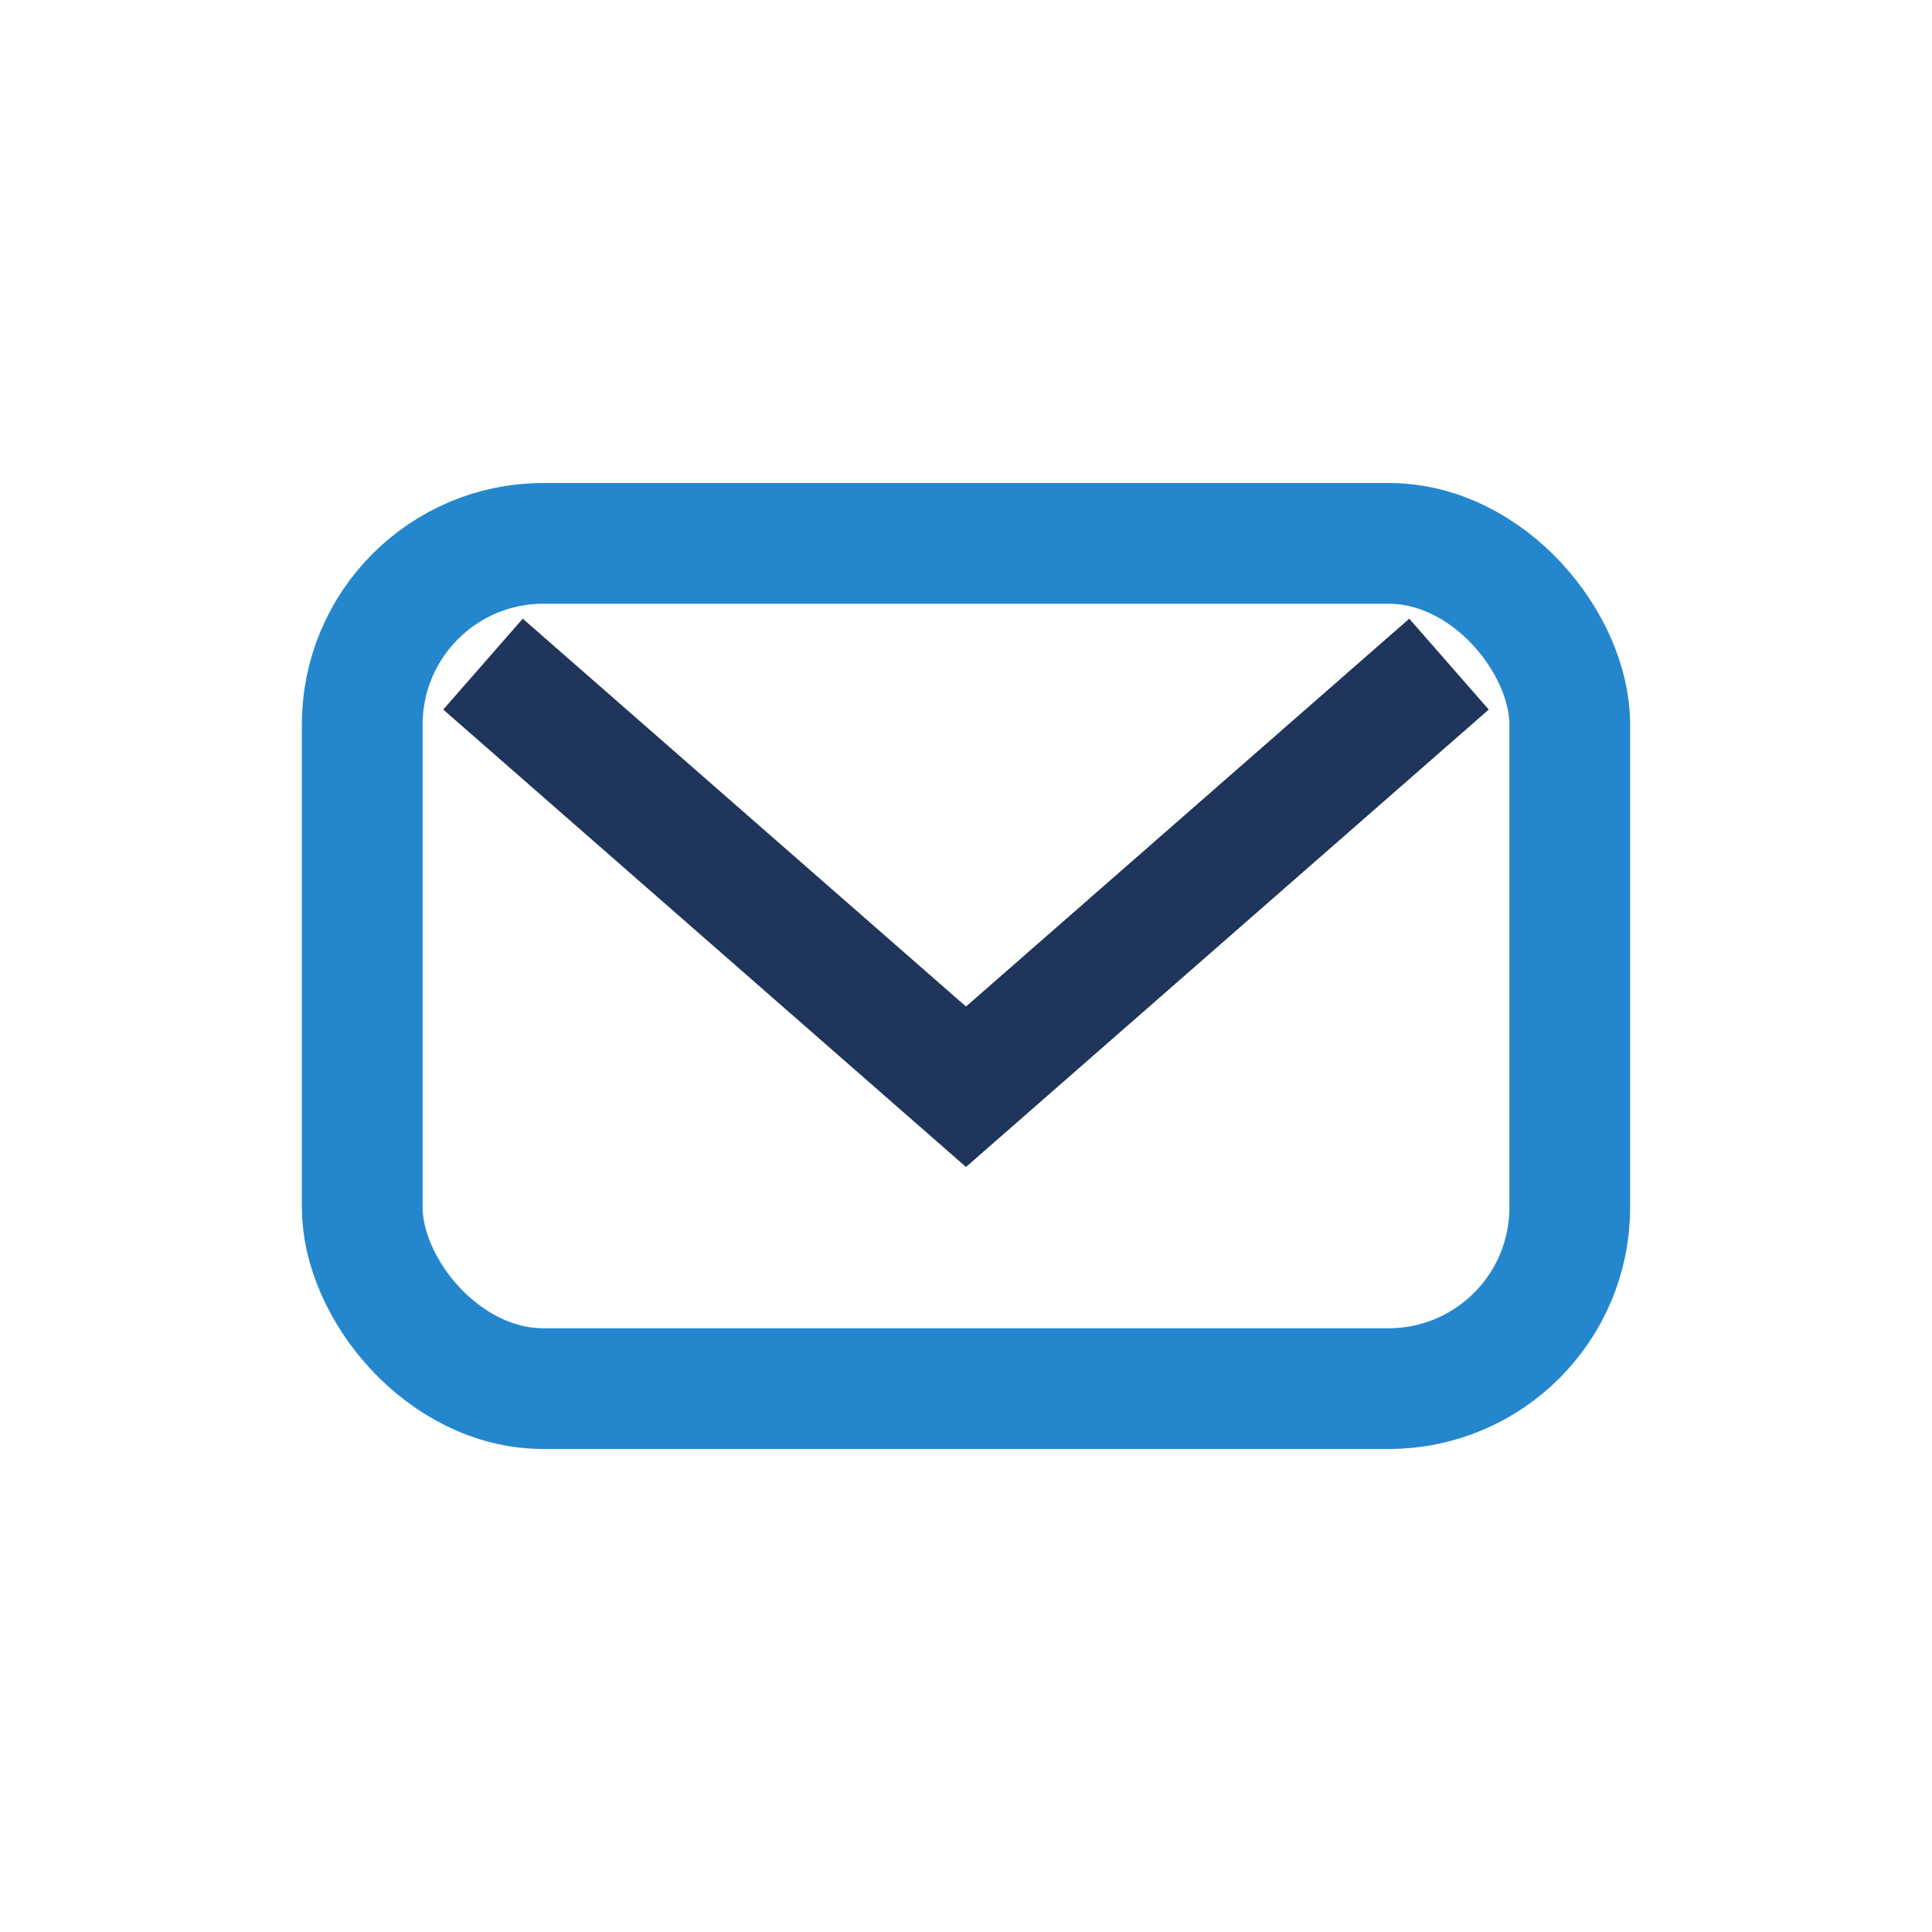
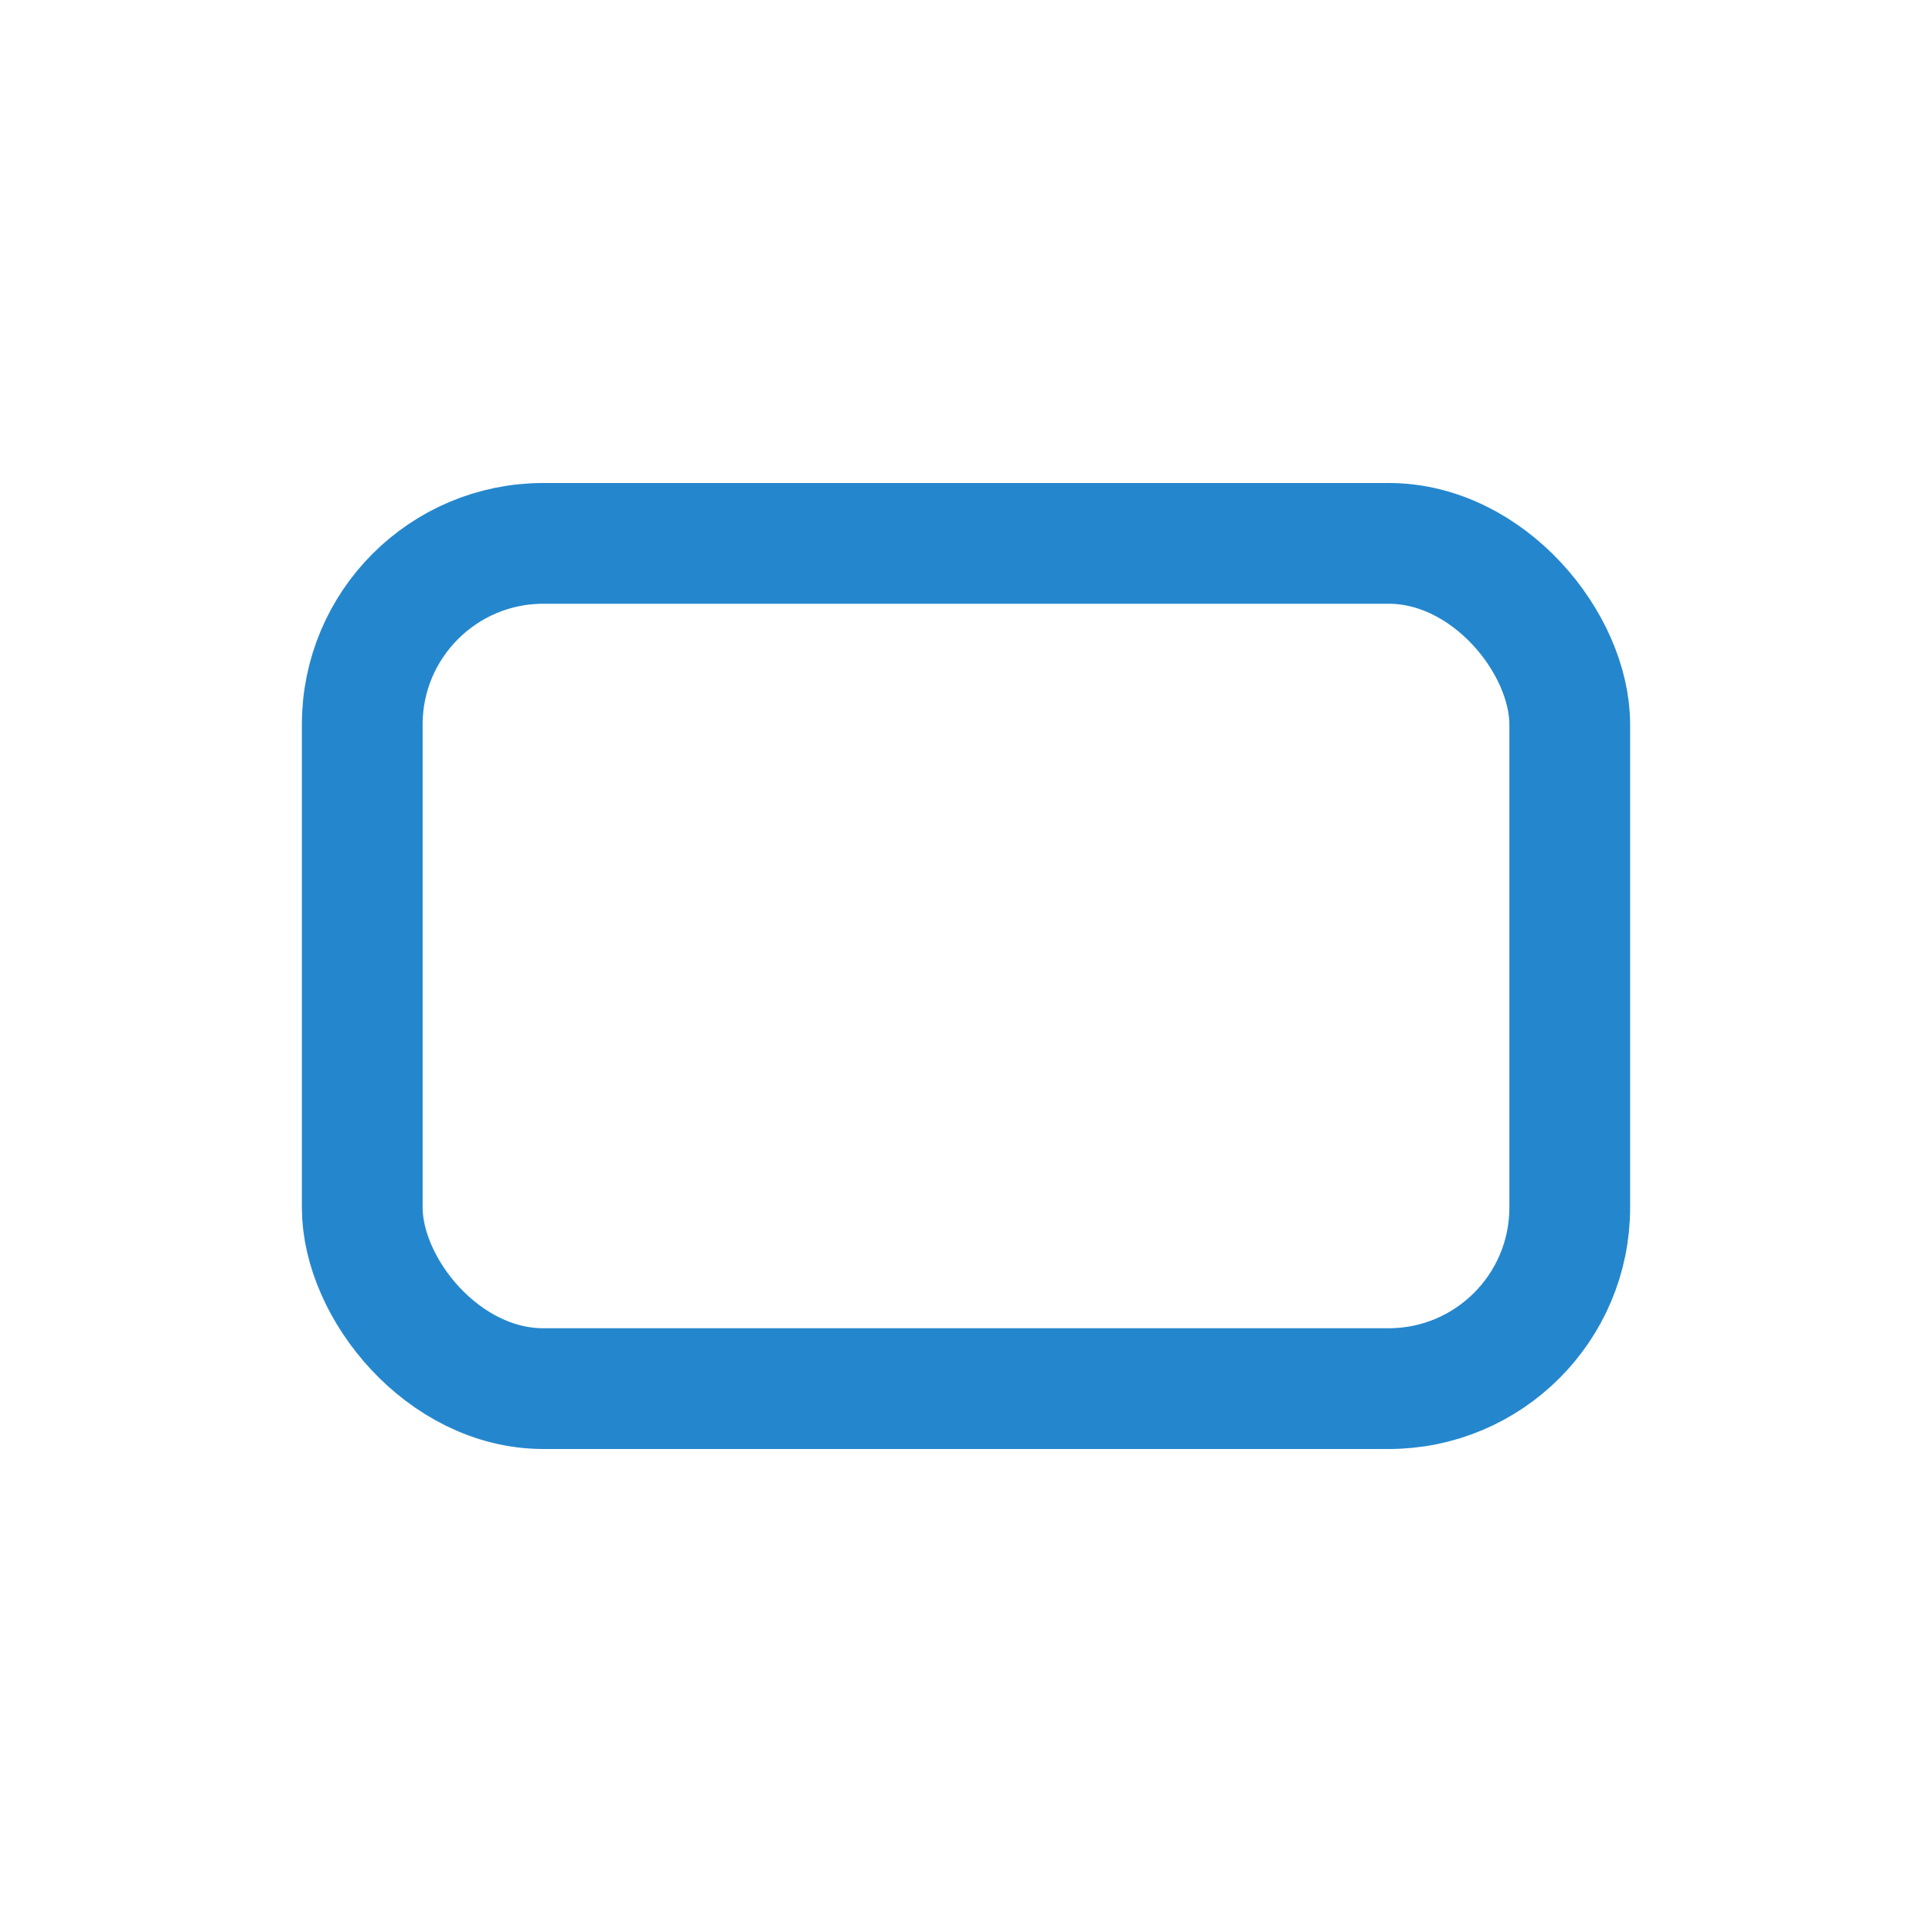
<svg xmlns="http://www.w3.org/2000/svg" width="32" height="32" viewBox="0 0 32 32">
  <rect x="6" y="9" width="20" height="14" rx="3" fill="none" stroke="#2487CE" stroke-width="2" />
-   <path d="M8 11l8 7 8-7" fill="none" stroke="#20355B" stroke-width="2" />
</svg>